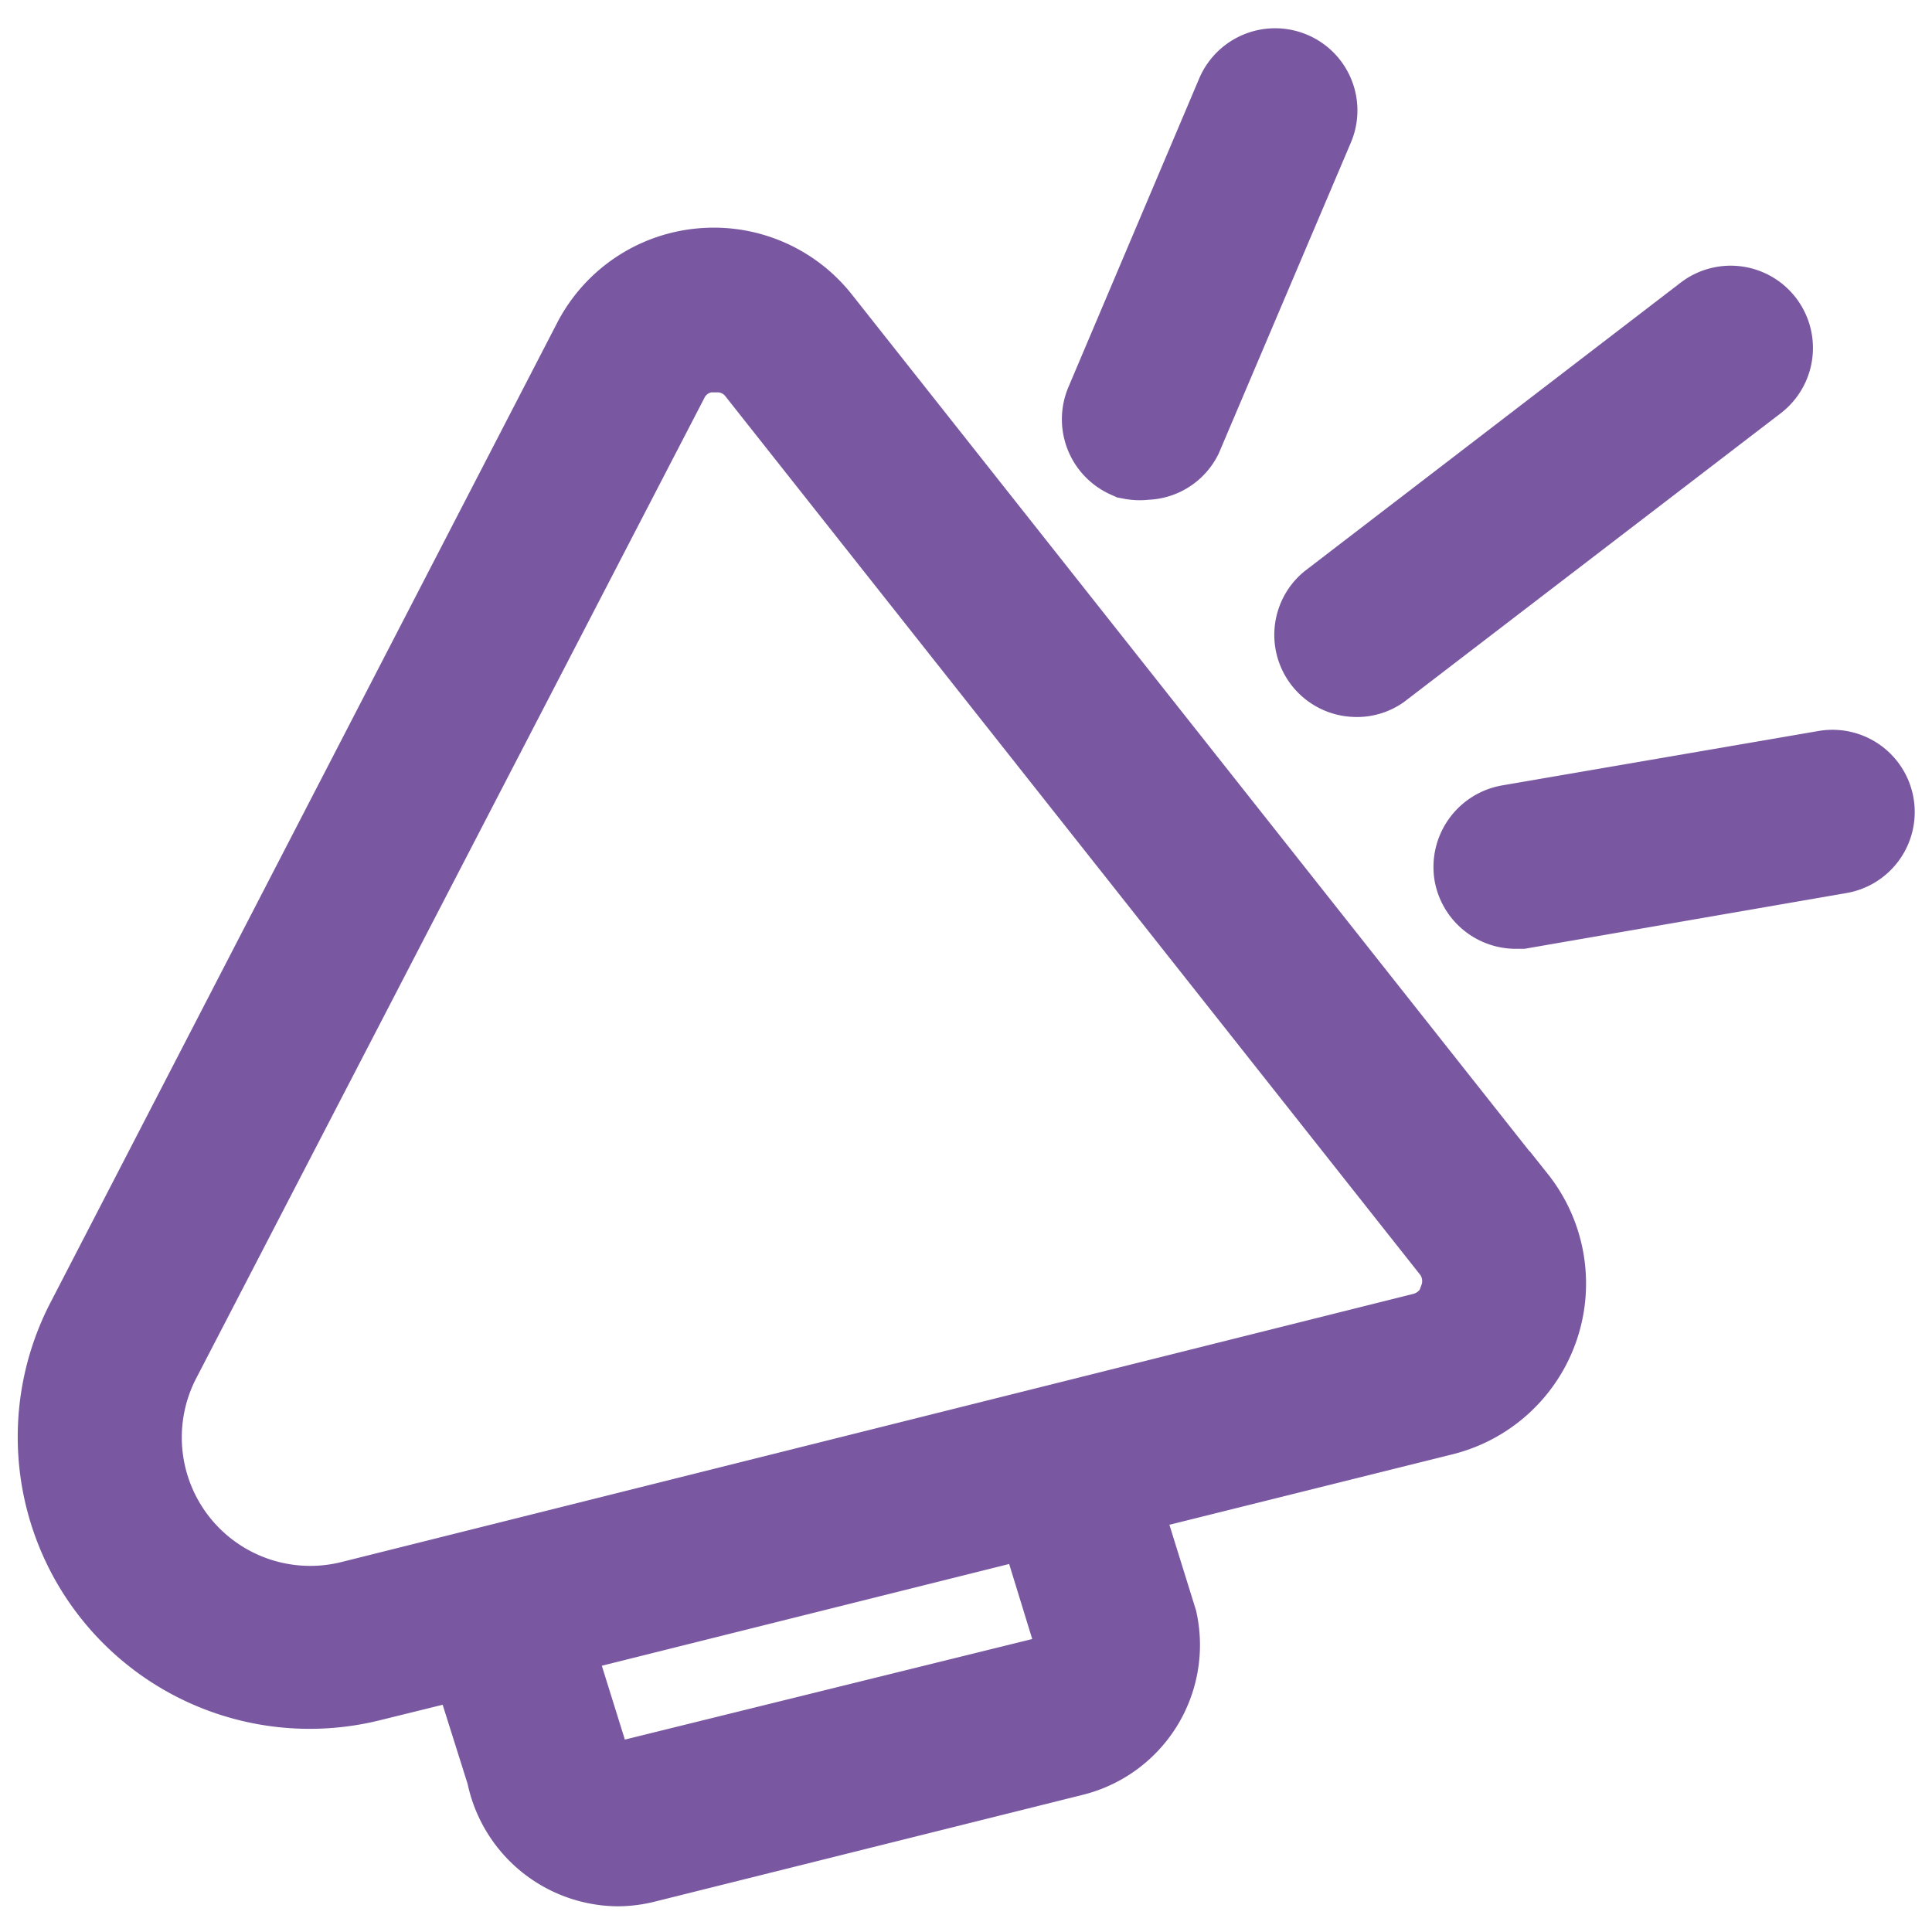
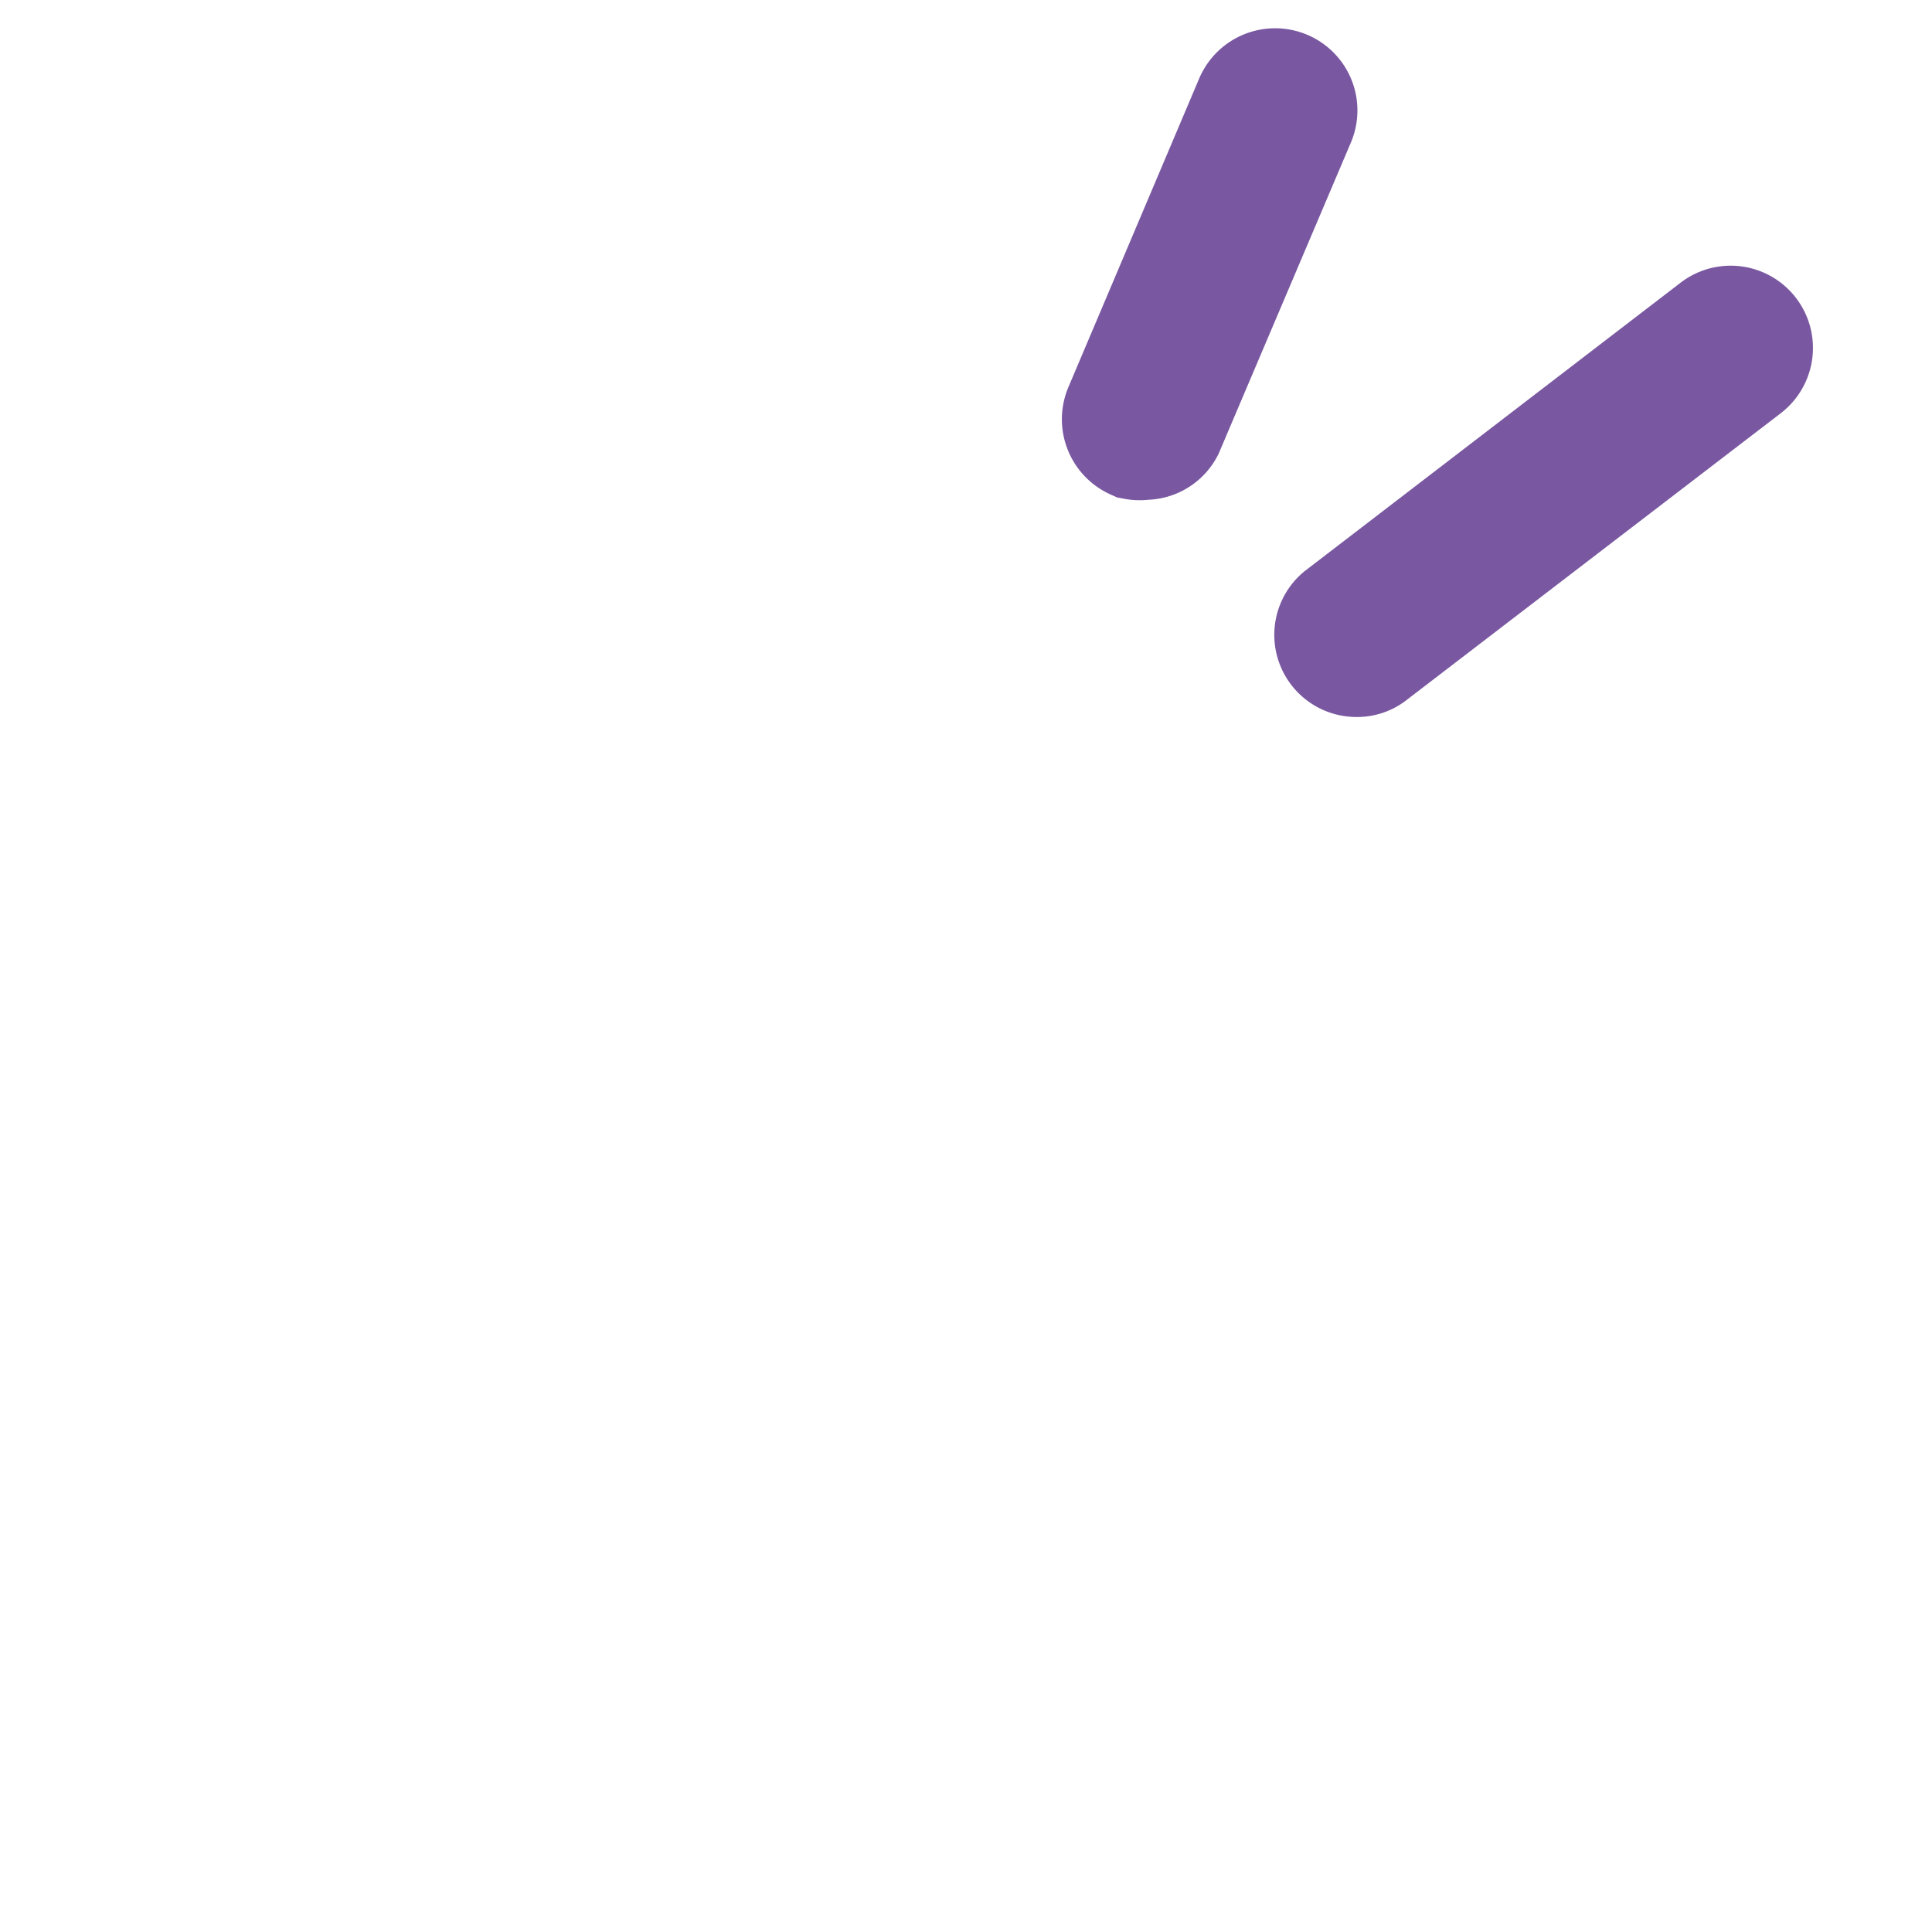
<svg xmlns="http://www.w3.org/2000/svg" id="Layer_1" data-name="Layer 1" viewBox="0 0 50 50">
  <defs>
    <style>.cls-1{fill:#7958a1;stroke:#7958a1;stroke-miterlimit:10;stroke-width:3.11px;}</style>
  </defs>
-   <path class="cls-1" d="M38.83,31.35l-18-22.76a3,3,0,0,0-2.64-1.13,3,3,0,0,0-2.39,1.61L2.69,34.42A6,6,0,0,0,9.5,43l3-.74,1.11,3.52a2.45,2.45,0,0,0,2.38,2,2.47,2.47,0,0,0,.6-.08l11.06-2.76a2.44,2.44,0,0,0,1.8-2.86l-1.16-3.73,8.92-2.22a3,3,0,0,0,1.63-4.78Zm-10.51,11a1.29,1.29,0,0,1-1,1.52L16.3,46.59a1.26,1.26,0,0,1-1-.16,1.29,1.29,0,0,1-.58-.84L13.6,42l13.57-3.39Zm9.92-8.5A1.86,1.86,0,0,1,36.93,35L9.23,41.93a4.88,4.88,0,0,1-5.52-7L16.84,9.6a1.81,1.81,0,0,1,1.48-1h.18A1.81,1.81,0,0,1,20,9.3l18,22.76A1.84,1.84,0,0,1,38.24,33.81Z" />
  <path class="cls-1" d="M35.08,17a.57.57,0,0,1-.35-1l9.71-7.45a.57.57,0,0,1,.7.91l-9.72,7.45A.54.54,0,0,1,35.08,17Z" />
  <path class="cls-1" d="M29.61,11.38a.62.62,0,0,1-.23,0,.58.58,0,0,1-.3-.75l3.39-8a.58.58,0,0,1,.75-.3.57.57,0,0,1,.31.75l-3.4,8A.56.56,0,0,1,29.61,11.38Z" />
-   <path class="cls-1" d="M39.22,23a.58.58,0,0,1-.56-.47.59.59,0,0,1,.47-.67l8.2-1.41a.57.57,0,1,1,.19,1.13L39.32,23Z" />
</svg>